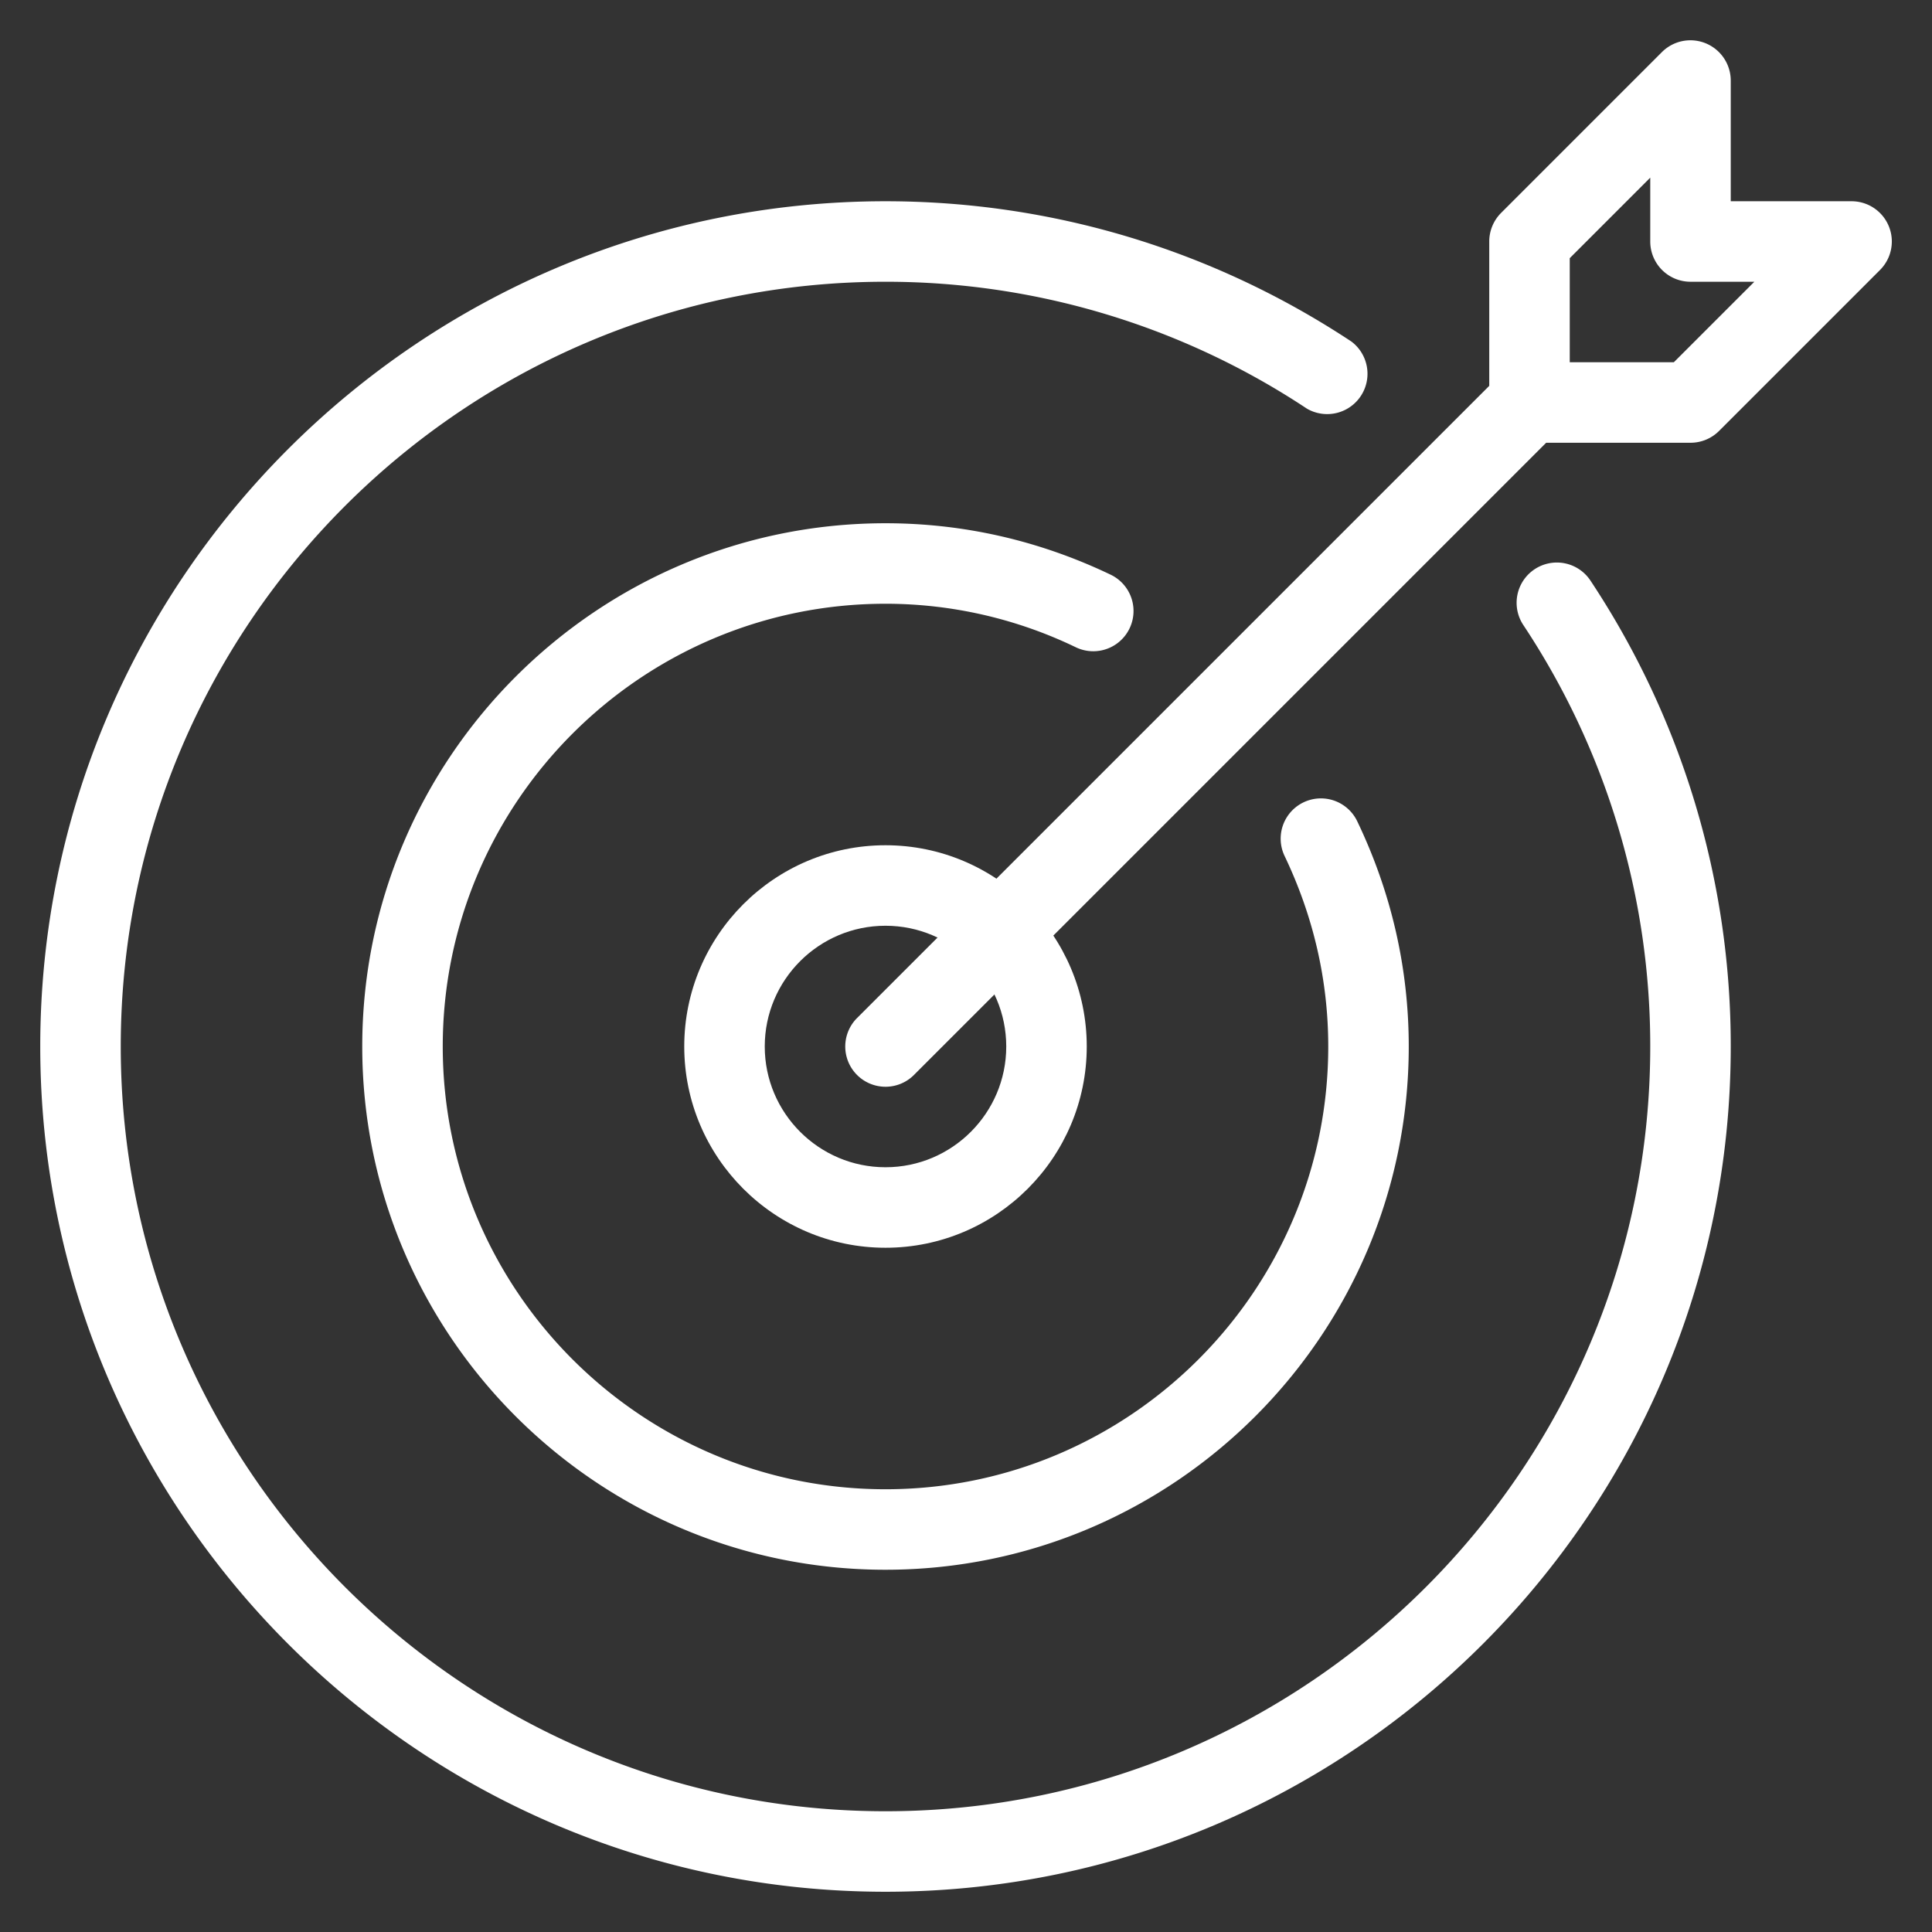
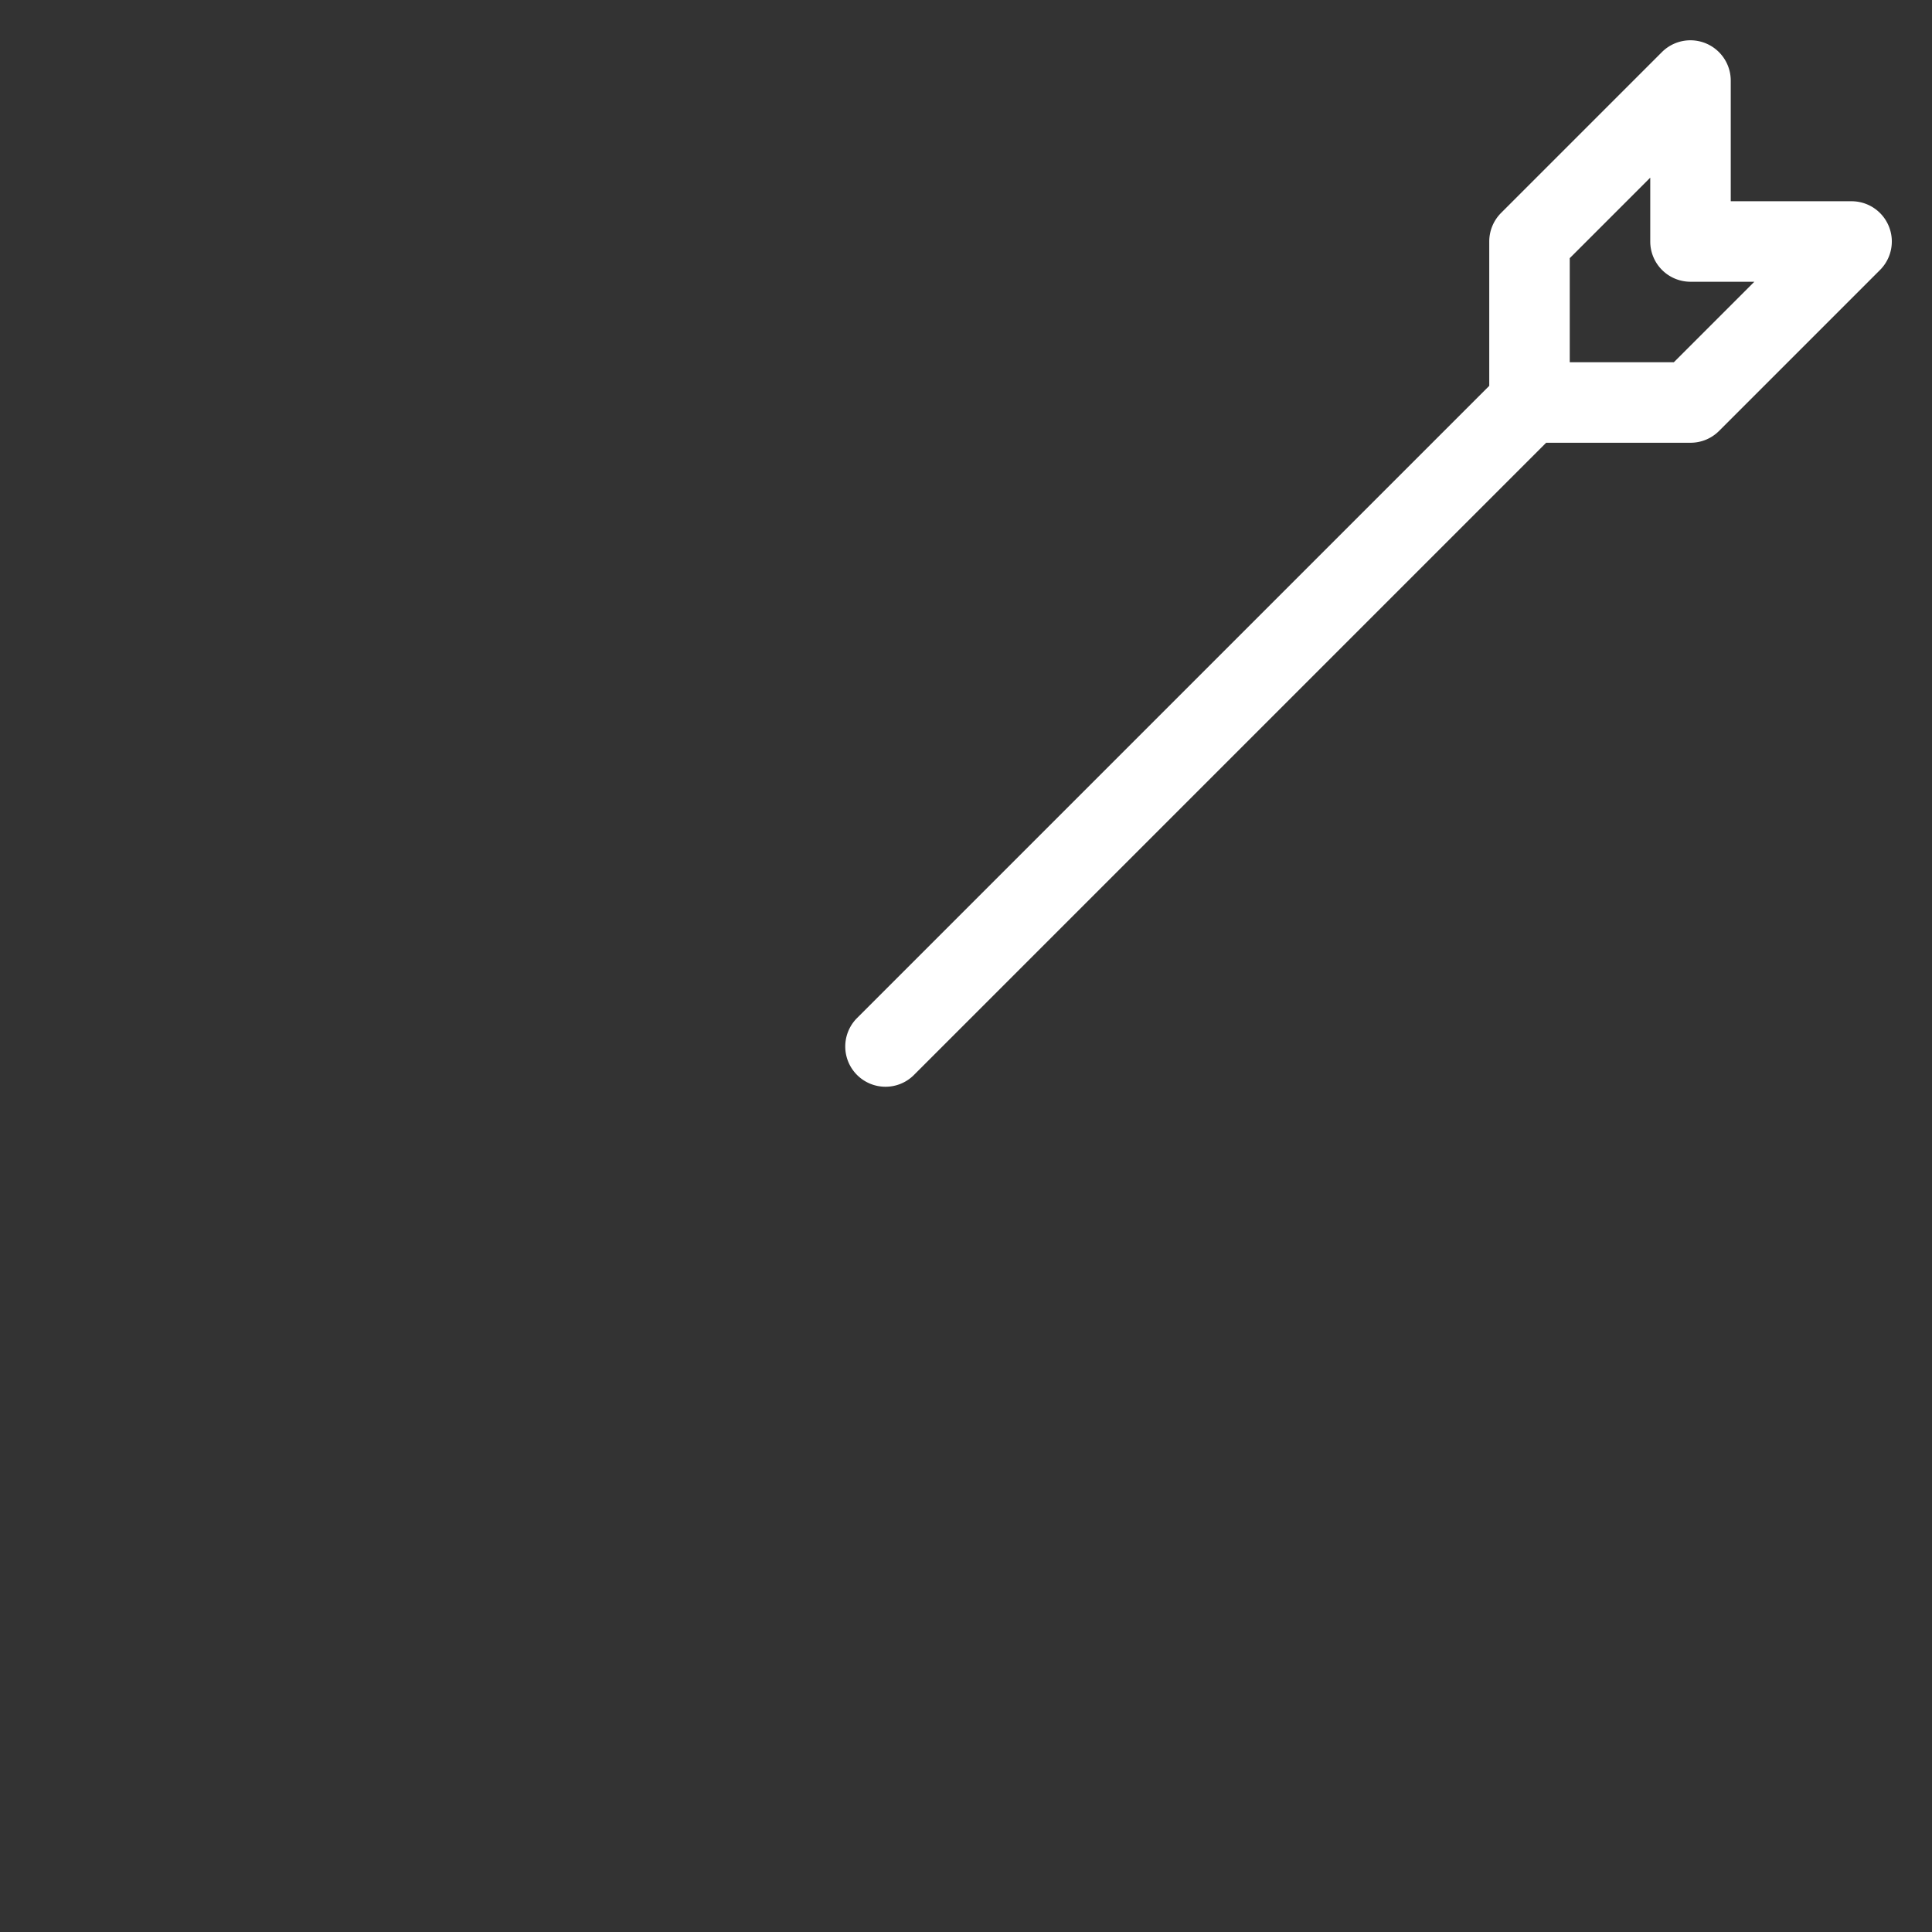
<svg xmlns="http://www.w3.org/2000/svg" id="Target" viewBox="0 0 24 24" xml:space="preserve">
  <rect x="0" y="0" width="24" height="24" fill="#333333" stroke="none" />
-   <path class="color000000 svgShape" fill="#ffffff" d="M11 23.5C5.21 23.5.5 18.79.5 13S5.21 2.5 11 2.5c2.064 0 4.065.603 5.788 1.743a.501.501 0 0 1-.552.834A9.463 9.463 0 0 0 11 3.5c-5.238 0-9.5 4.262-9.5 9.5s4.262 9.5 9.5 9.5 9.5-4.262 9.5-9.5a9.455 9.455 0 0 0-1.577-5.236.5.5 0 0 1 .834-.552A10.448 10.448 0 0 1 21.5 13c0 5.79-4.71 10.5-10.5 10.5z" />
-   <path class="color000000 svgShape" fill="#ffffff" d="M11 15.5c-1.379 0-2.5-1.122-2.5-2.5s1.121-2.5 2.5-2.5 2.5 1.122 2.5 2.5-1.121 2.5-2.5 2.5zm0-4c-.827 0-1.5.673-1.5 1.5s.673 1.5 1.5 1.5 1.5-.673 1.5-1.5-.673-1.5-1.5-1.5z" />
  <path class="color000000 svgShape" fill="#ffffff" d="M11 13.5a.5.5 0 0 1-.354-.853L18.5 4.793V3c0-.133.053-.26.146-.354l2-2A.501.501 0 0 1 21.5 1v1.5H23a.5.5 0 0 1 .354.854l-2 2A.5.5 0 0 1 21 5.5h-1.793l-7.854 7.854A.498.498 0 0 1 11 13.5zm8.5-9h1.293l1-1H21a.5.5 0 0 1-.5-.5v-.793l-1 1V4.5z" />
-   <path class="color000000 svgShape" fill="#ffffff" d="M11 19.5c-3.584 0-6.5-2.916-6.5-6.5S7.416 6.5 11 6.5c.97 0 1.911.215 2.797.639a.5.5 0 0 1-.432.902A5.439 5.439 0 0 0 11 7.5c-3.032 0-5.5 2.467-5.5 5.5s2.468 5.5 5.5 5.5 5.5-2.467 5.5-5.5c0-.819-.183-1.615-.542-2.366a.5.5 0 0 1 .902-.432c.425.887.64 1.828.64 2.798 0 3.584-2.916 6.5-6.5 6.5z" />
</svg>